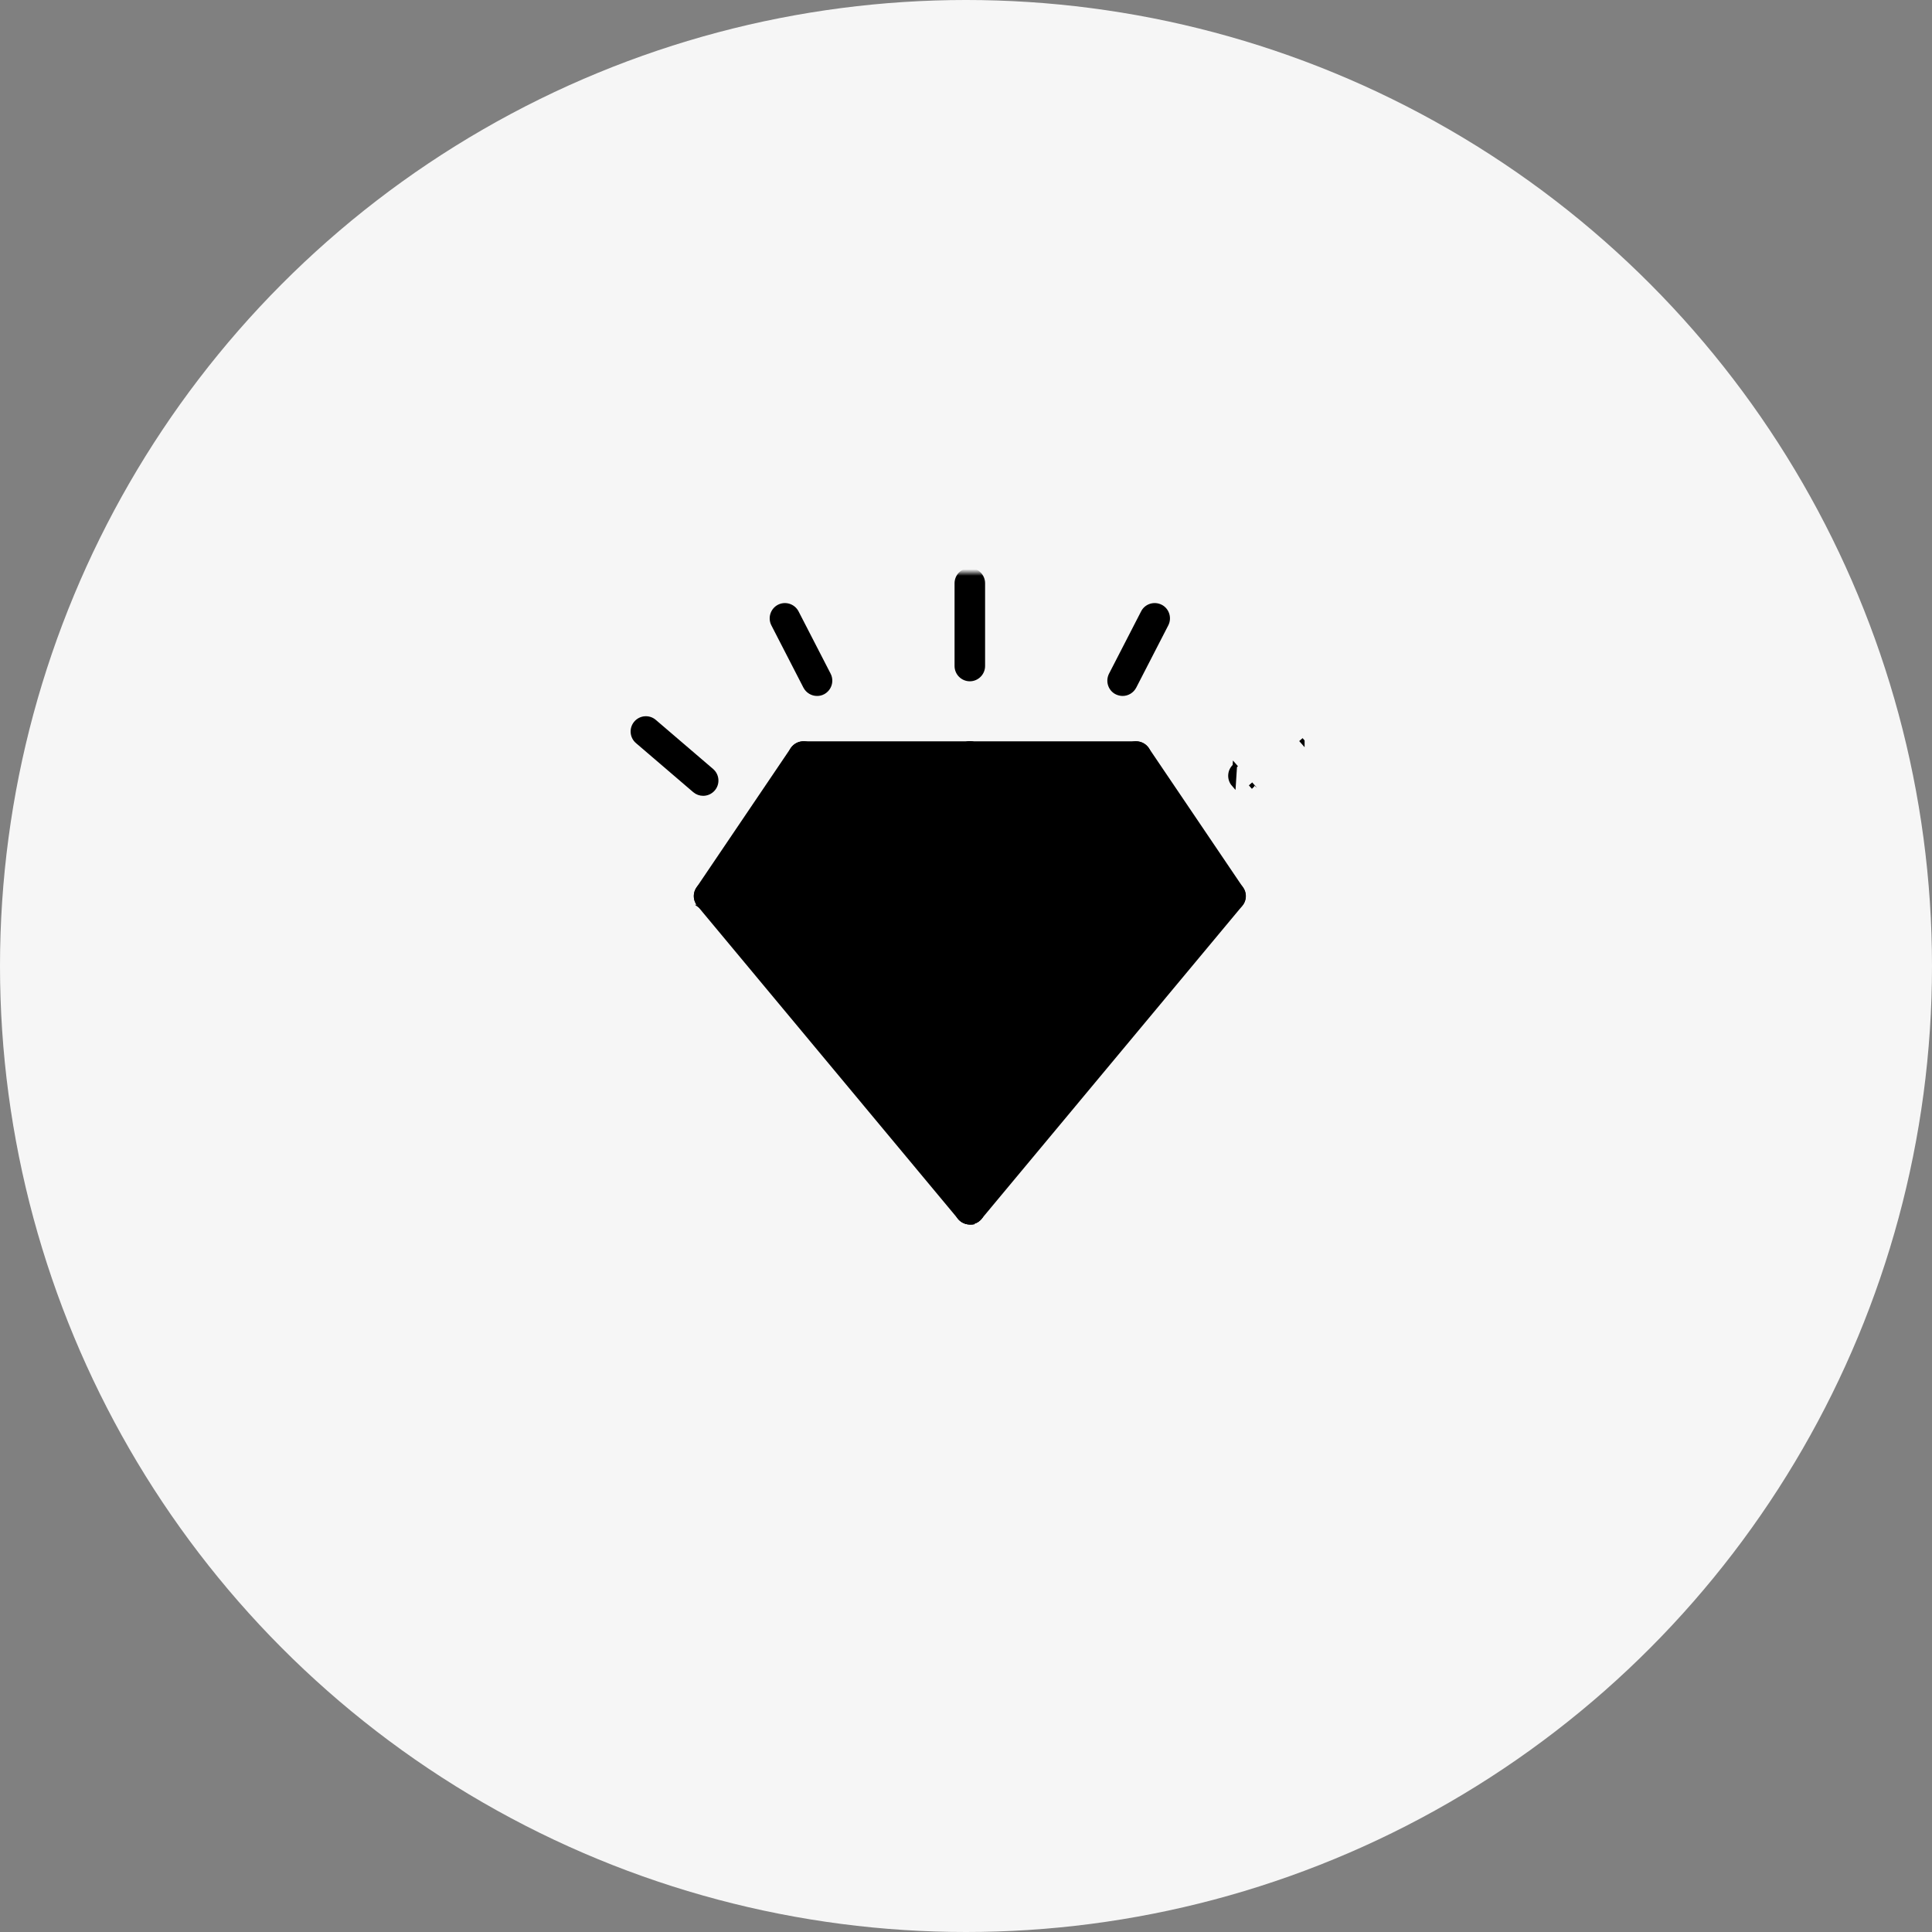
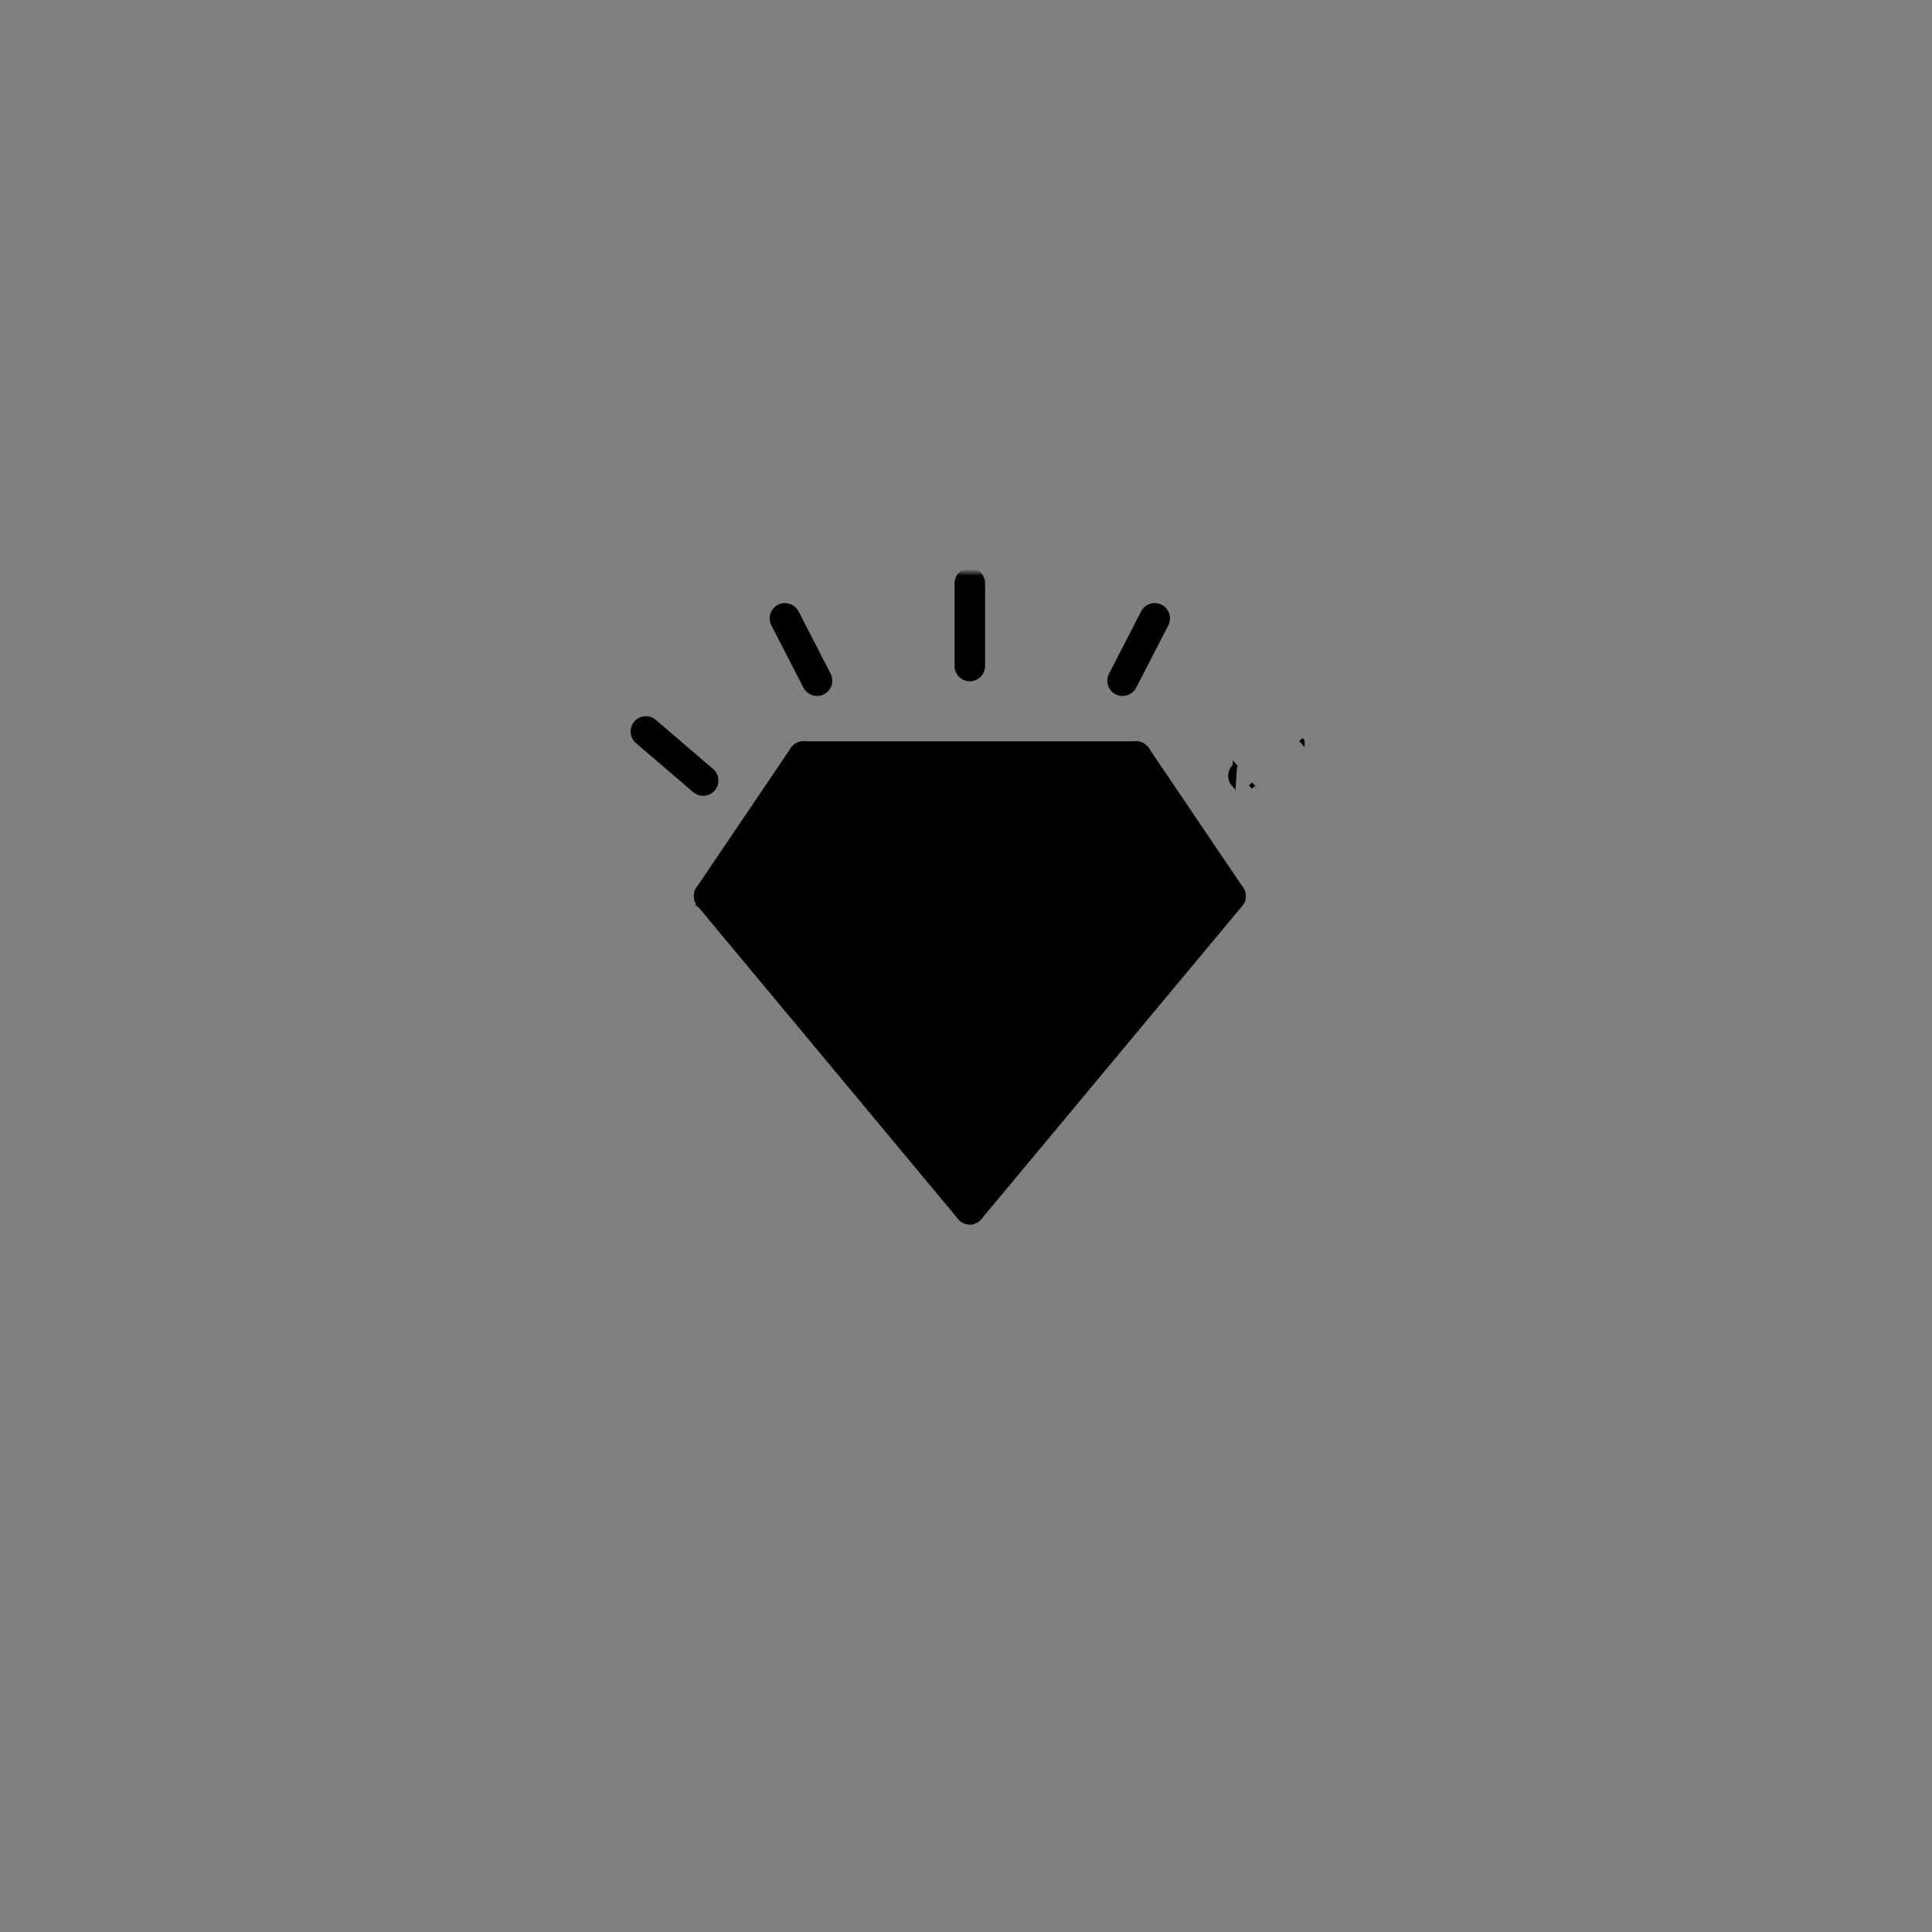
<svg xmlns="http://www.w3.org/2000/svg" width="297" height="297" viewBox="0 0 297 297" fill="none">
  <rect x="0" y="0" width="297" height="297" fill="#808080" stroke="none" />
-   <circle cx="148.5" cy="148.5" r="148.5" fill="#F6F6F6" />
  <mask id="mask0_256_9" style="mask-type:alpha" maskUnits="userSpaceOnUse" x="90" y="88" width="120" height="120">
    <rect x="90" y="88" width="120" height="120" fill="#D9D9D9" />
  </mask>
  <g mask="url(#mask0_256_9)">
    <path d="M149.432 187.892H149.089C148.49 187.892 147.927 187.632 147.546 187.17C147.545 187.17 147.545 187.17 147.545 187.169L107.465 139.034C106.964 138.432 106.864 137.61 107.184 136.911C107.506 136.206 108.227 135.747 109.008 135.747H189.169C189.95 135.747 190.652 136.189 190.991 136.906C191.332 137.611 191.211 138.453 190.71 139.036C190.71 139.036 190.709 139.037 190.708 139.038L150.632 187.153L149.432 187.892ZM149.432 187.892V187.846M149.432 187.892V187.846M149.432 187.846C149.898 187.767 150.323 187.526 150.631 187.154L149.432 187.846ZM184.899 139.755L149.089 182.744L113.294 139.755H184.899Z" fill="black" stroke="black" stroke-width="0.686" />
    <path d="M147.164 186.447L147.165 186.452C147.425 187.31 148.223 187.891 149.088 187.891C149.258 187.891 149.462 187.873 149.657 187.809C150.714 187.487 151.313 186.388 151.013 185.329L151.013 185.327L137.126 137.207L137.126 137.207L137.125 137.201C136.806 136.164 135.725 135.542 134.645 135.842L134.645 135.842L134.638 135.844C133.578 136.164 132.977 137.265 133.277 138.325L133.277 138.325L133.278 138.327L147.164 186.447Z" fill="black" stroke="black" stroke-width="0.686" />
-     <path d="M149.088 187.89H149.431V187.843C150.139 187.719 150.768 187.215 150.994 186.468C150.994 186.468 150.994 186.467 150.995 186.467L166.026 138.349L166.026 138.348C166.346 137.308 165.769 136.165 164.702 135.842C163.658 135.522 162.539 136.105 162.199 137.162L162.199 137.165L147.166 185.285L147.166 185.286C146.847 186.322 147.418 187.46 148.477 187.788C148.694 187.872 148.904 187.89 149.088 187.89Z" fill="black" stroke="black" stroke-width="0.686" />
    <path d="M107.886 139.417L107.886 139.417C106.964 138.796 106.724 137.552 107.344 136.632L107.345 136.631H107.345L121.846 115.187L121.849 115.182L121.849 115.182C122.225 114.647 122.842 114.305 123.508 114.305H174.652C175.318 114.305 175.935 114.647 176.311 115.182L176.315 115.187L176.315 115.187L190.816 136.631L190.816 136.632C191.436 137.552 191.196 138.796 190.275 139.417C189.354 140.037 188.111 139.797 187.49 138.876L107.886 139.417ZM107.886 139.417L107.891 139.42C108.226 139.637 108.623 139.758 109.008 139.758C109.643 139.758 110.287 139.46 110.672 138.874L124.587 118.314H173.573L187.49 138.875L107.886 139.417Z" fill="black" stroke="black" stroke-width="0.686" />
    <path d="M133.439 138.713L133.439 138.713C133.801 139.377 134.502 139.755 135.202 139.755C135.522 139.755 135.86 139.676 136.161 139.515L136.161 139.515L136.165 139.513C137.146 138.973 137.486 137.751 136.965 136.79L136.965 136.79L125.271 115.345L125.271 115.345L125.27 115.344C124.732 114.368 123.528 114.003 122.545 114.545C121.564 115.085 121.224 116.307 121.745 117.268L121.745 117.269L133.439 138.713Z" fill="black" stroke="black" stroke-width="0.686" />
    <path d="M162.317 136.866L162.317 136.866L162.316 136.868C161.839 137.863 162.233 139.067 163.239 139.551C163.524 139.693 163.826 139.752 164.12 139.752C164.86 139.752 165.581 139.333 165.923 138.629C165.924 138.629 165.924 138.629 165.924 138.628L176.454 117.186L176.454 117.186L176.456 117.183C176.933 116.188 176.538 114.983 175.531 114.5C174.536 114.022 173.332 114.417 172.848 115.423C172.848 115.423 172.847 115.424 172.847 115.424L162.317 136.866Z" fill="black" stroke="black" stroke-width="0.686" />
-     <path d="M164.121 139.756H164.464V139.709C164.746 139.66 165.02 139.55 165.264 139.378C166.169 138.754 166.386 137.492 165.747 136.591C165.746 136.59 165.746 136.59 165.746 136.589L150.716 115.15C150.716 115.149 150.716 115.149 150.715 115.148C150.091 114.243 148.829 114.025 147.928 114.664C147.023 115.289 146.806 116.551 147.446 117.452C147.446 117.452 147.446 117.453 147.447 117.453L162.478 138.895L162.48 138.898C162.875 139.452 163.477 139.756 164.121 139.756Z" fill="black" stroke="black" stroke-width="0.686" />
-     <path d="M134.118 139.433L134.119 139.434C134.355 139.586 134.603 139.682 134.86 139.726V139.771H135.203C135.861 139.771 136.505 139.451 136.887 138.849C136.887 138.849 136.887 138.848 136.888 138.848L150.77 117.409C151.394 116.481 151.107 115.241 150.192 114.642C149.263 114.018 148.021 114.305 147.423 115.222L147.422 115.223L133.538 136.665C132.914 137.594 133.201 138.835 134.118 139.433Z" fill="black" stroke="black" stroke-width="0.686" />
    <path d="M147.084 102.385C147.084 103.488 147.985 104.389 149.088 104.389C150.191 104.389 151.092 103.488 151.092 102.385V89.661C151.092 88.558 150.191 87.657 149.088 87.657C147.985 87.657 147.084 88.558 147.084 89.661V102.385Z" fill="black" stroke="black" stroke-width="0.686" />
    <path d="M171.656 106.424L171.655 106.424L171.666 106.429C171.953 106.562 172.268 106.644 172.576 106.644C173.299 106.644 173.998 106.243 174.357 105.564L174.357 105.564L174.359 105.561L179.292 95.977L179.293 95.975C179.792 94.997 179.416 93.775 178.429 93.272L178.429 93.272L178.426 93.27C177.433 92.774 176.229 93.148 175.725 94.135C175.725 94.135 175.725 94.135 175.725 94.136L170.792 103.719L170.792 103.719L170.792 103.72C170.292 104.698 170.669 105.92 171.656 106.424Z" fill="black" stroke="black" stroke-width="0.686" />
    <path d="M189.642 120.584L189.642 120.584L189.823 117.758L190.049 118.015L189.823 117.758L189.823 117.758C188.999 118.481 188.92 119.761 189.642 120.584ZM200.209 113.954L200.209 113.954L199.983 113.697L200.209 113.955C200.209 113.954 200.209 113.954 200.209 113.954ZM192.471 120.763L192.242 120.507L192.469 120.765L192.47 120.764C192.47 120.763 192.47 120.763 192.471 120.763Z" fill="black" stroke="black" stroke-width="0.686" />
    <path d="M123.818 105.561L123.818 105.561L123.82 105.564C124.179 106.243 124.878 106.644 125.601 106.644C125.914 106.644 126.22 106.584 126.526 106.421C127.504 105.902 127.886 104.702 127.385 103.72L127.384 103.719L122.451 94.135L122.451 94.135L122.449 94.131C121.93 93.153 120.73 92.771 119.748 93.272L119.748 93.272L119.743 93.274C118.765 93.793 118.383 94.993 118.884 95.975L118.884 95.975L118.885 95.977L123.818 105.561Z" fill="black" stroke="black" stroke-width="0.686" />
    <path d="M106.791 121.515L106.791 121.515L106.793 121.517C107.171 121.835 107.632 121.996 108.094 121.996C108.657 121.996 109.217 121.755 109.615 121.297L109.617 121.295C110.339 120.453 110.238 119.19 109.397 118.469L109.397 118.469L100.593 110.928C99.751 110.206 98.488 110.307 97.768 111.148C97.046 111.99 97.147 113.253 97.987 113.974L97.988 113.974L106.791 121.515Z" fill="black" stroke="black" stroke-width="0.686" />
  </g>
</svg>